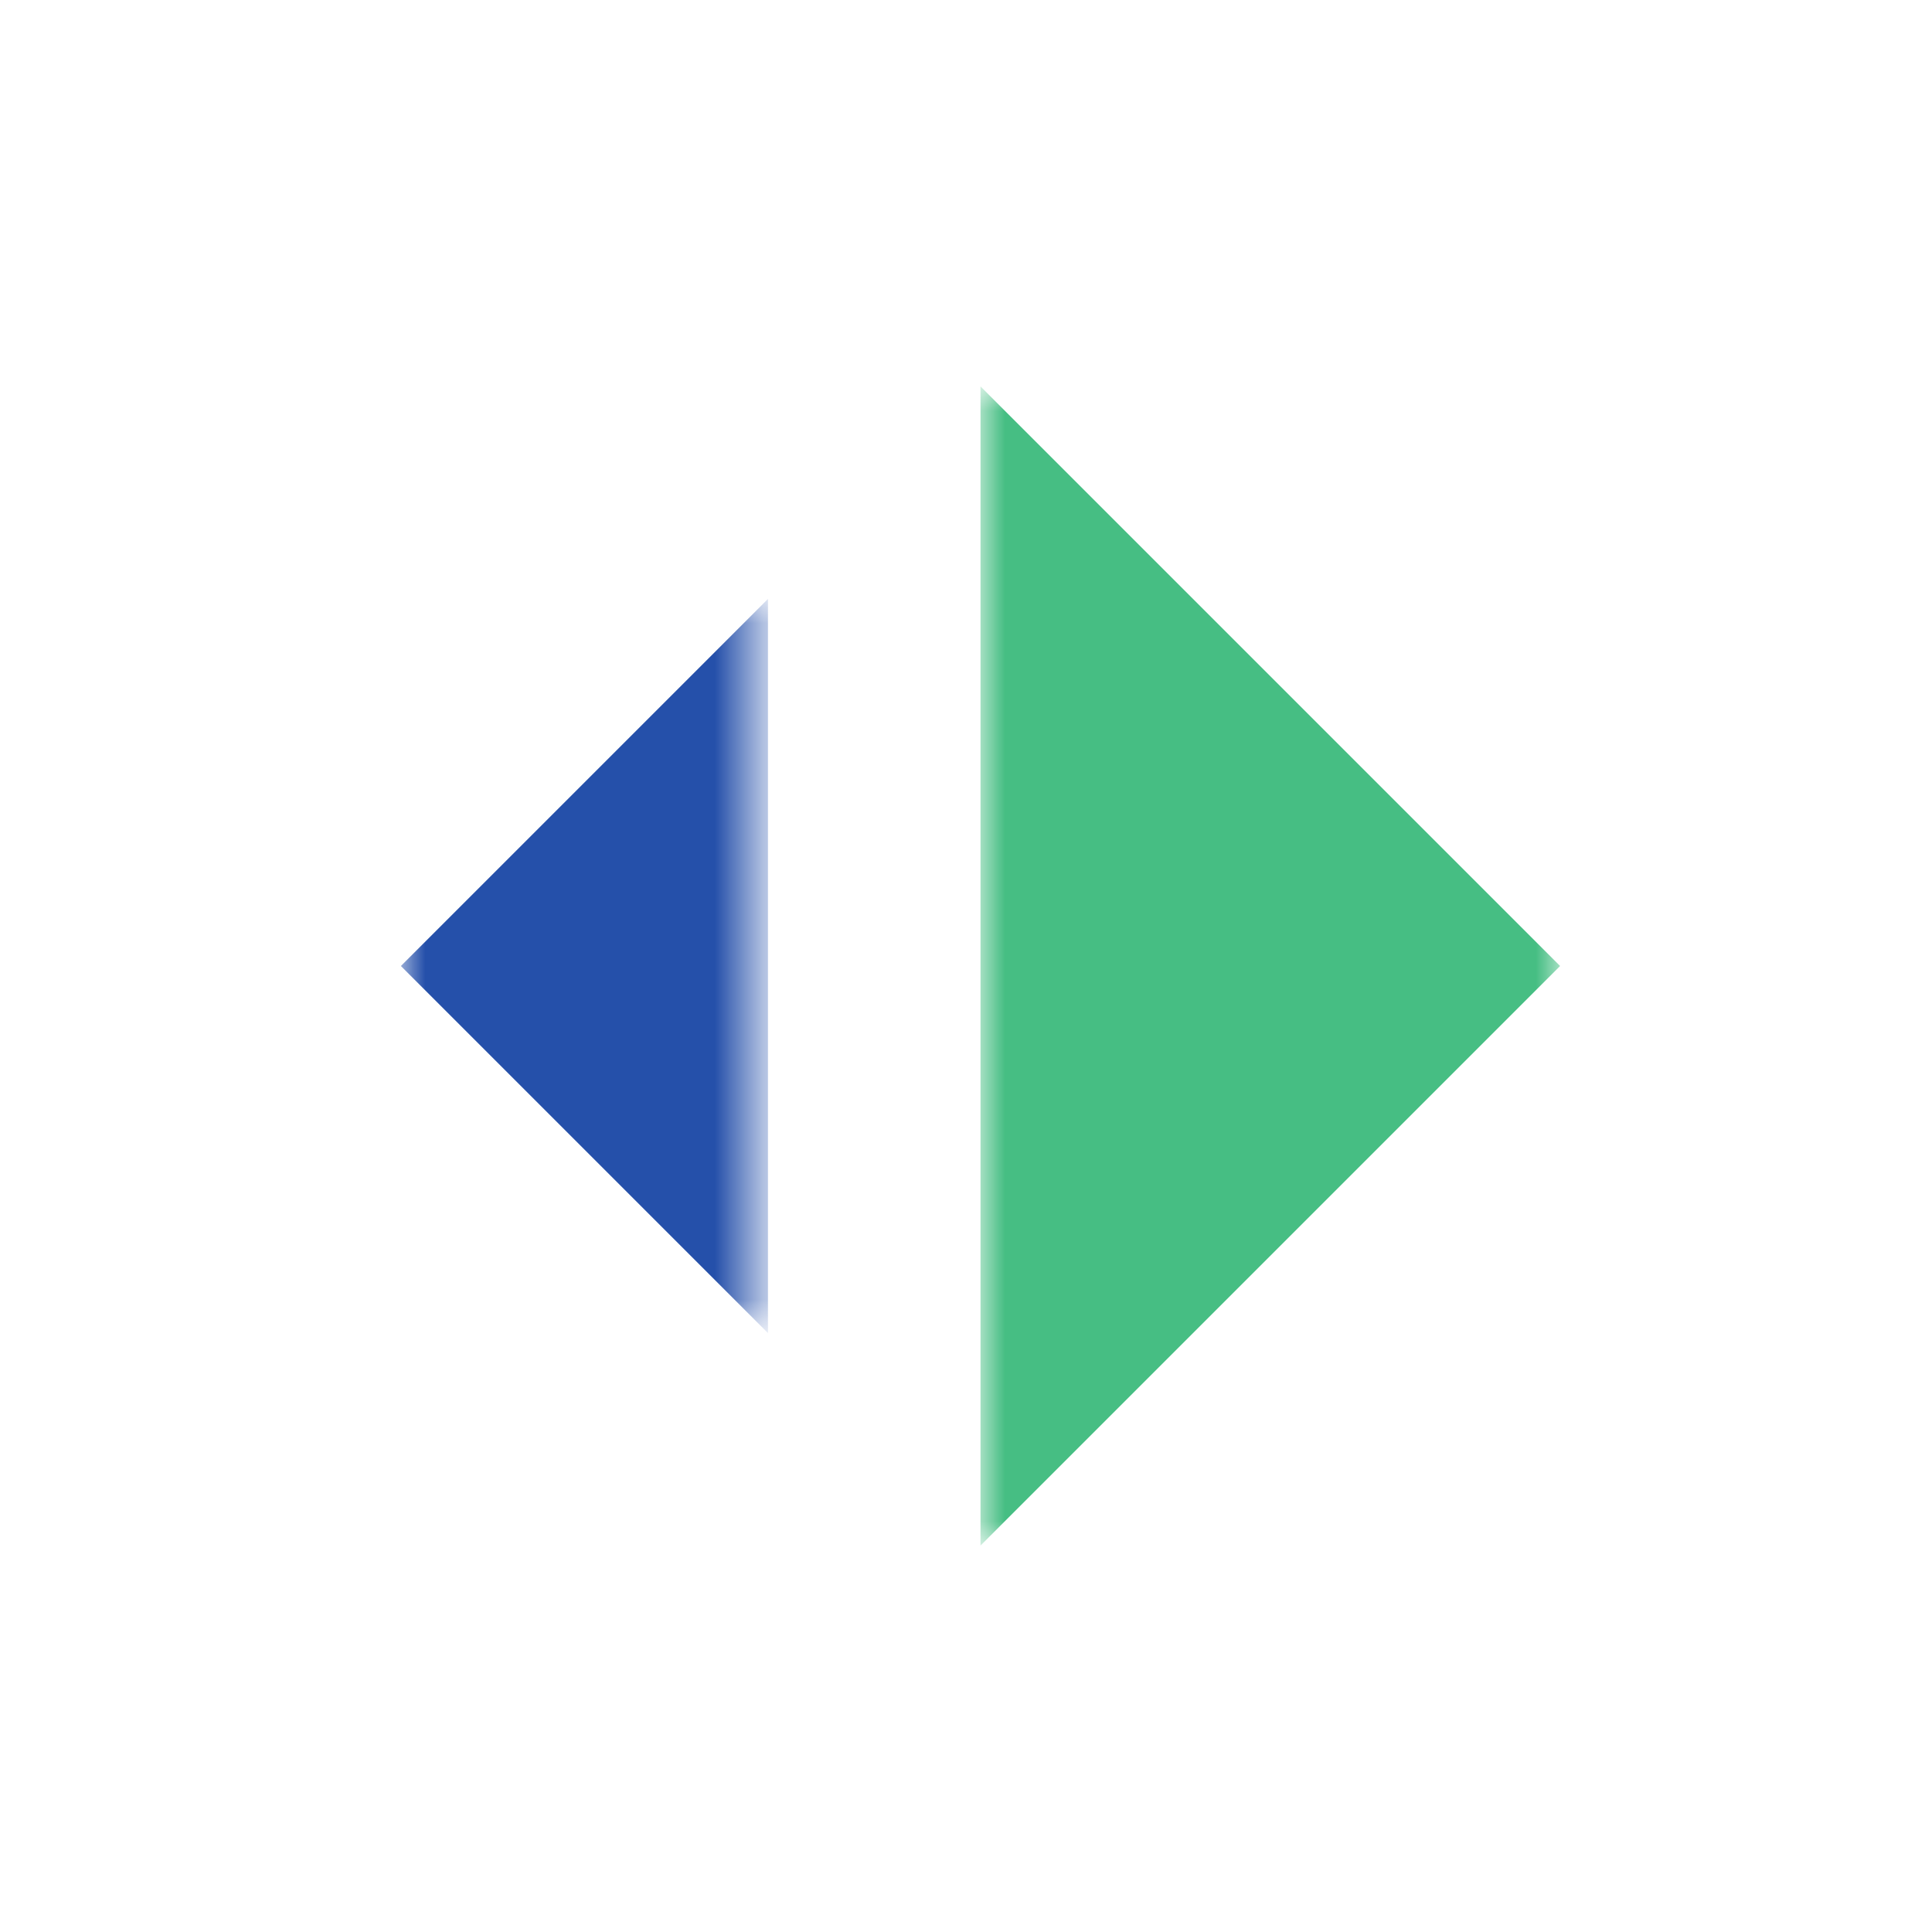
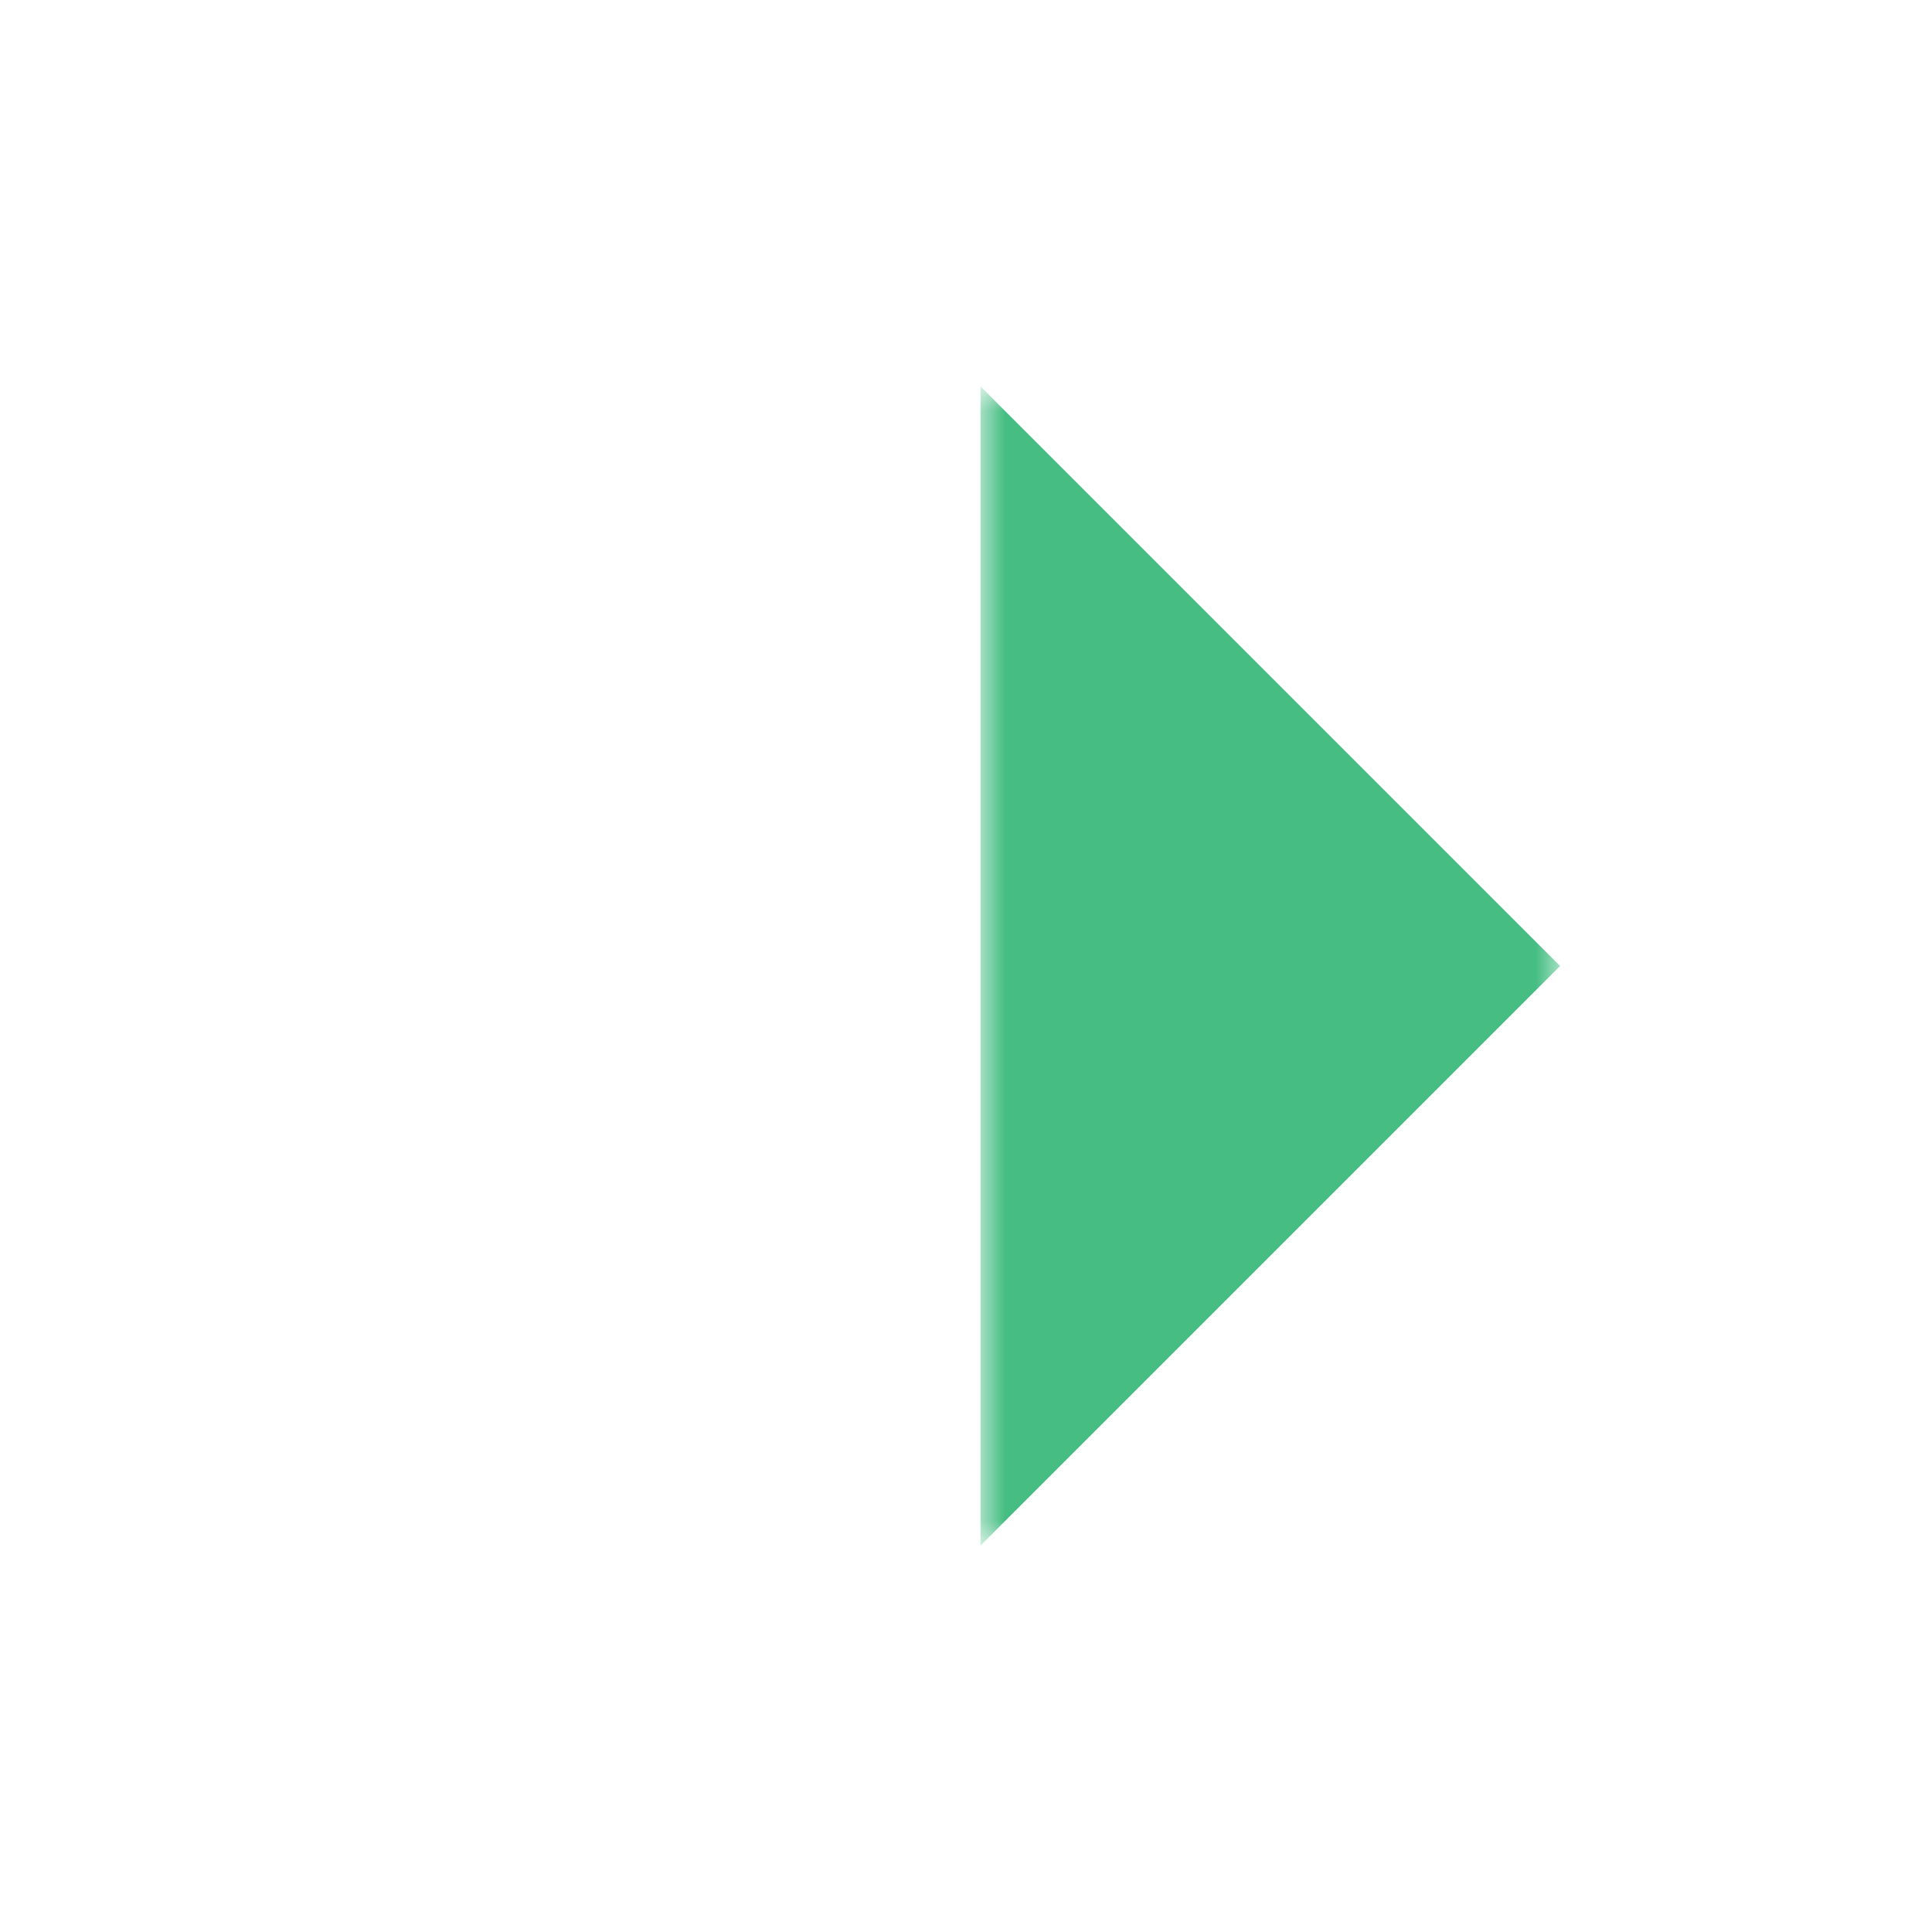
<svg xmlns="http://www.w3.org/2000/svg" version="1.1" id="Warstwa_1" x="0px" y="0px" viewBox="0 0 40 40" style="enable-background:new 0 0 40 40;" xml:space="preserve">
  <style type="text/css">
	.st0{filter:url(#Adobe_OpacityMaskFilter);}
	.st1{fill-rule:evenodd;clip-rule:evenodd;fill:#FFFFFF;}
	.st2{mask:url(#prefix__e_1_);fill-rule:evenodd;clip-rule:evenodd;fill:#2550AA;}
	.st3{filter:url(#Adobe_OpacityMaskFilter_1_);}
	.st4{mask:url(#prefix__e_2_);fill-rule:evenodd;clip-rule:evenodd;fill:#46BE83;}
</style>
  <defs>
    <filter id="Adobe_OpacityMaskFilter" filterUnits="userSpaceOnUse" x="8.3" y="12.4" width="7.6" height="15.2">
      <feColorMatrix type="matrix" values="1 0 0 0 0  0 1 0 0 0  0 0 1 0 0  0 0 0 1 0" />
    </filter>
  </defs>
  <mask maskUnits="userSpaceOnUse" x="8.3" y="12.4" width="7.6" height="15.2" id="prefix__e_1_">
    <g class="st0">
-       <path id="prefix__d_2_" class="st1" d="M8.3,8h24v24h-24V8z" />
-     </g>
+       </g>
  </mask>
-   <path class="st2" d="M15.9,12.4l0,15.2L8.3,20L15.9,12.4z" />
  <defs>
    <filter id="Adobe_OpacityMaskFilter_1_" filterUnits="userSpaceOnUse" x="20.3" y="8" width="12" height="24">
      <feColorMatrix type="matrix" values="1 0 0 0 0  0 1 0 0 0  0 0 1 0 0  0 0 0 1 0" />
    </filter>
  </defs>
  <mask maskUnits="userSpaceOnUse" x="20.3" y="8" width="12" height="24" id="prefix__e_2_">
    <g class="st3">
      <path id="prefix__d_3_" class="st1" d="M8.3,8h24v24h-24V8z" />
    </g>
  </mask>
  <path class="st4" d="M20.3,32V8l12,12L20.3,32z" />
</svg>